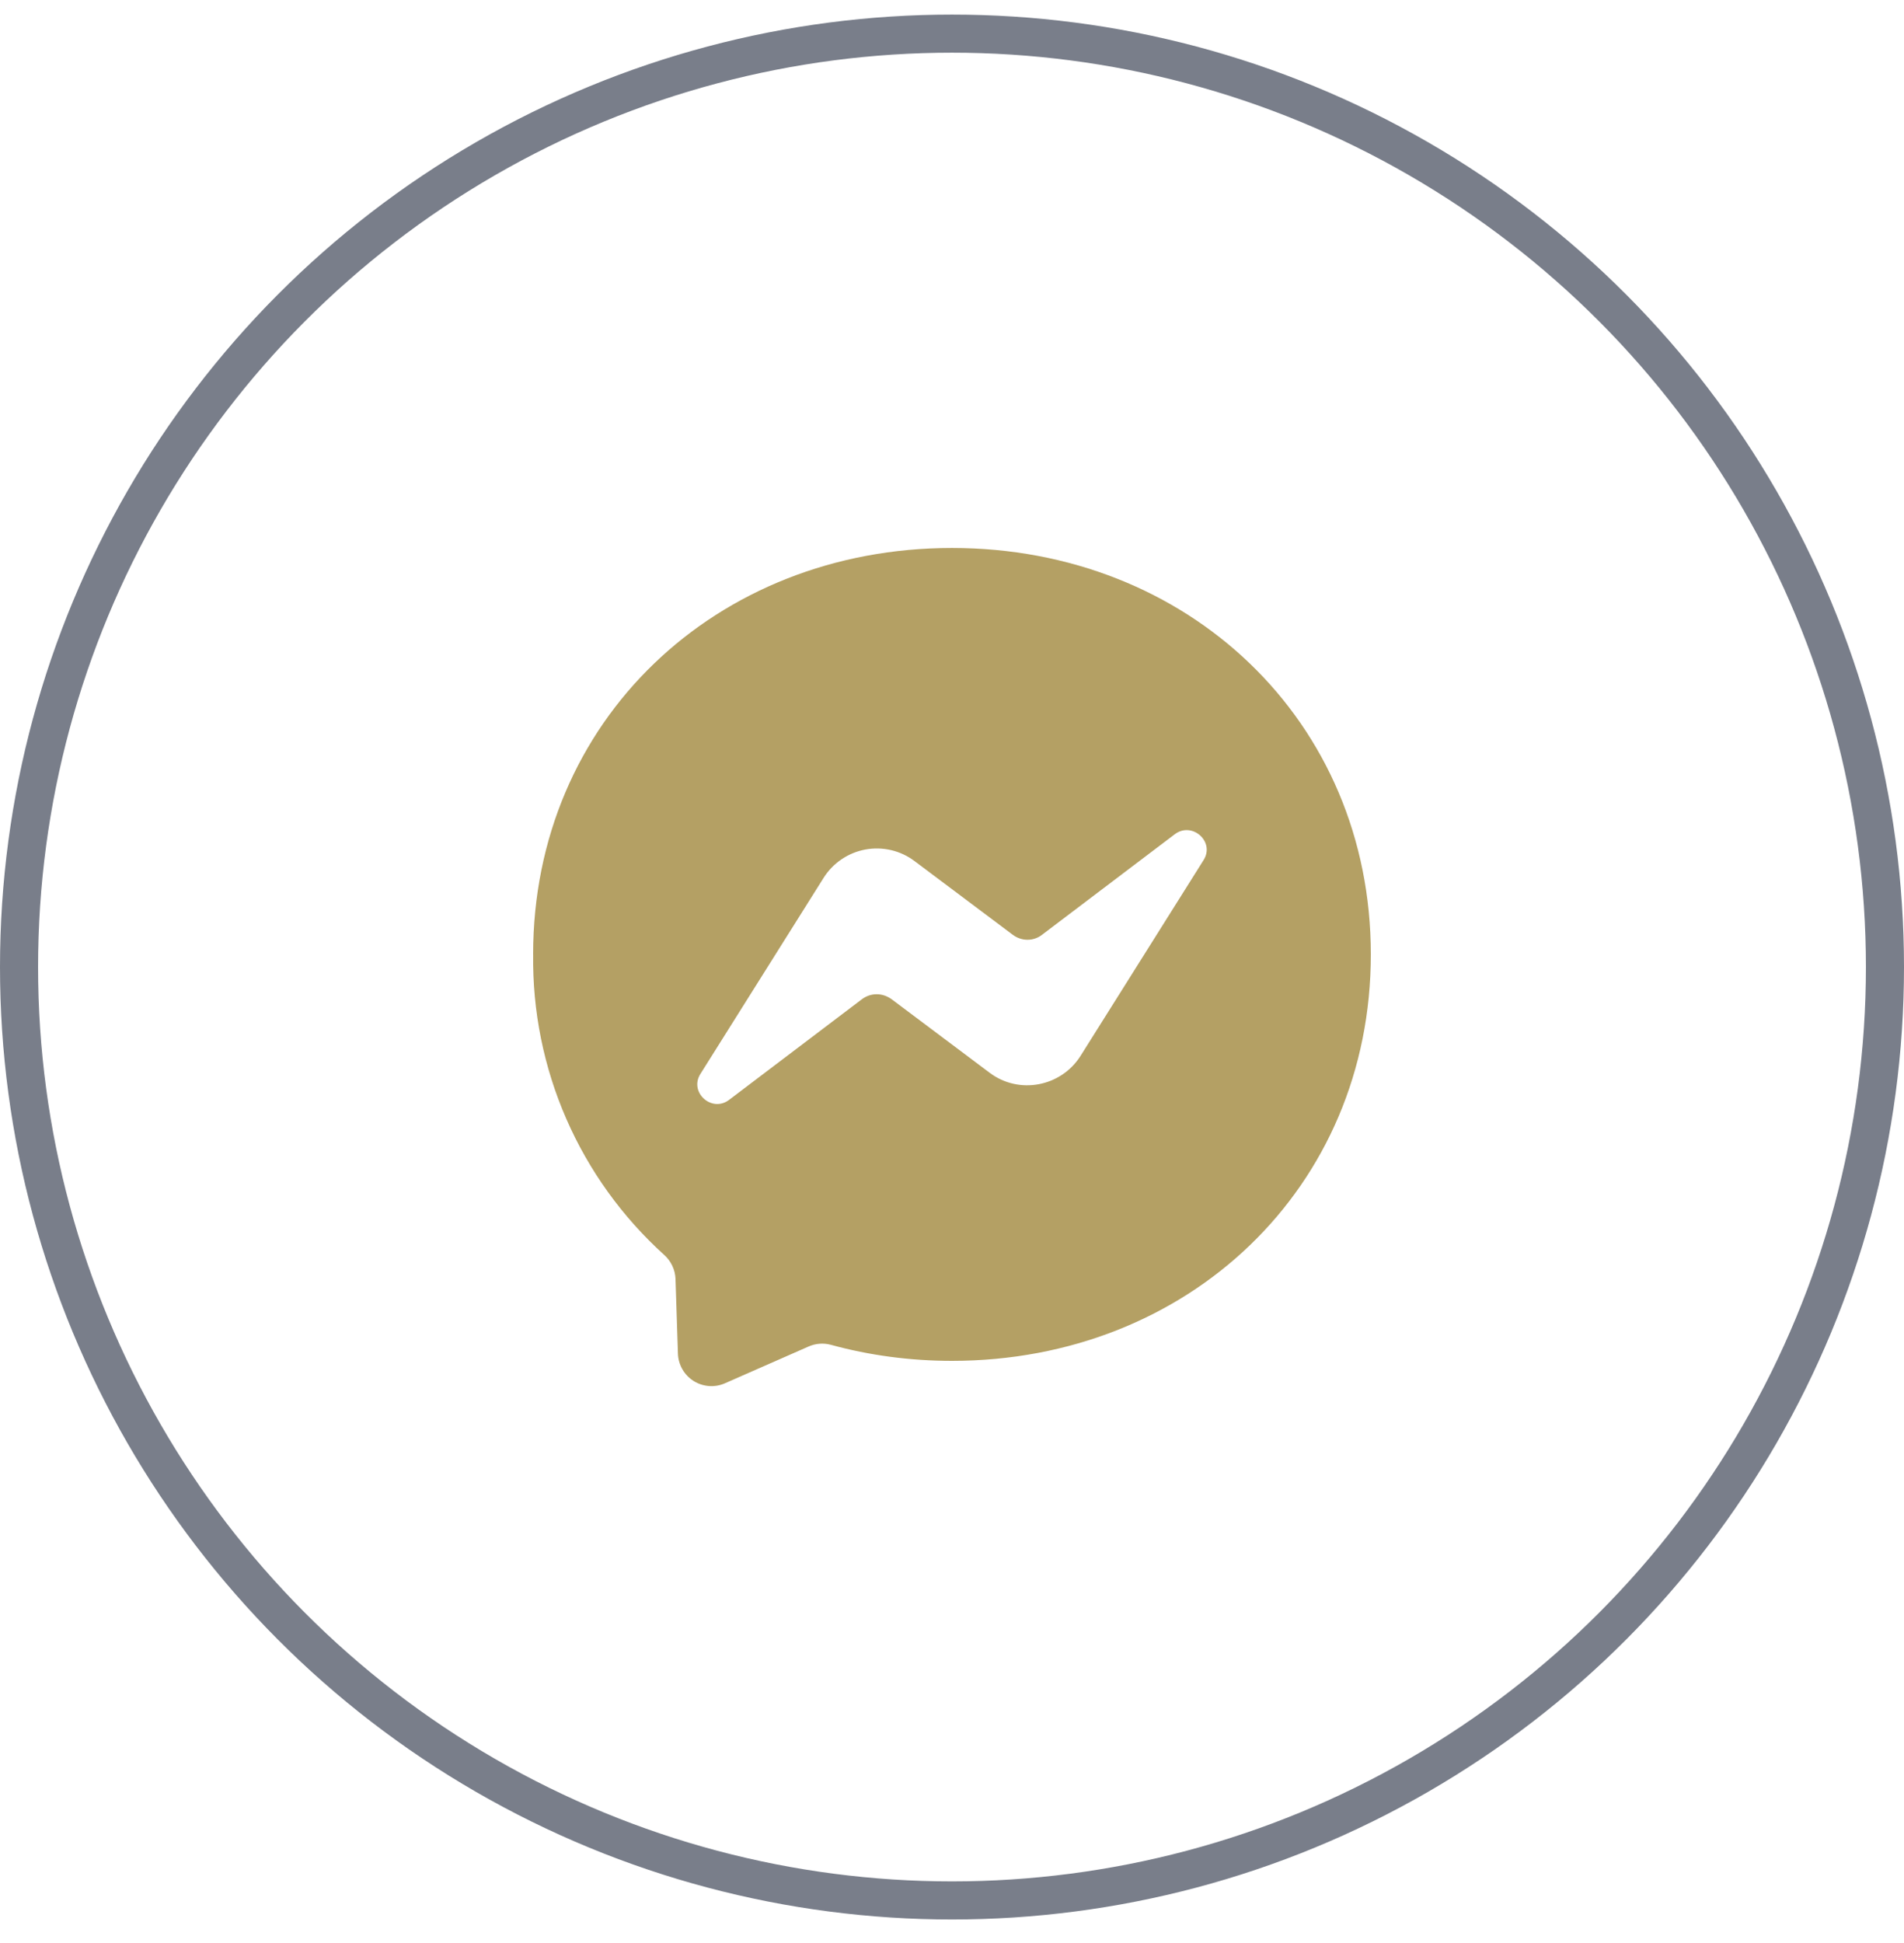
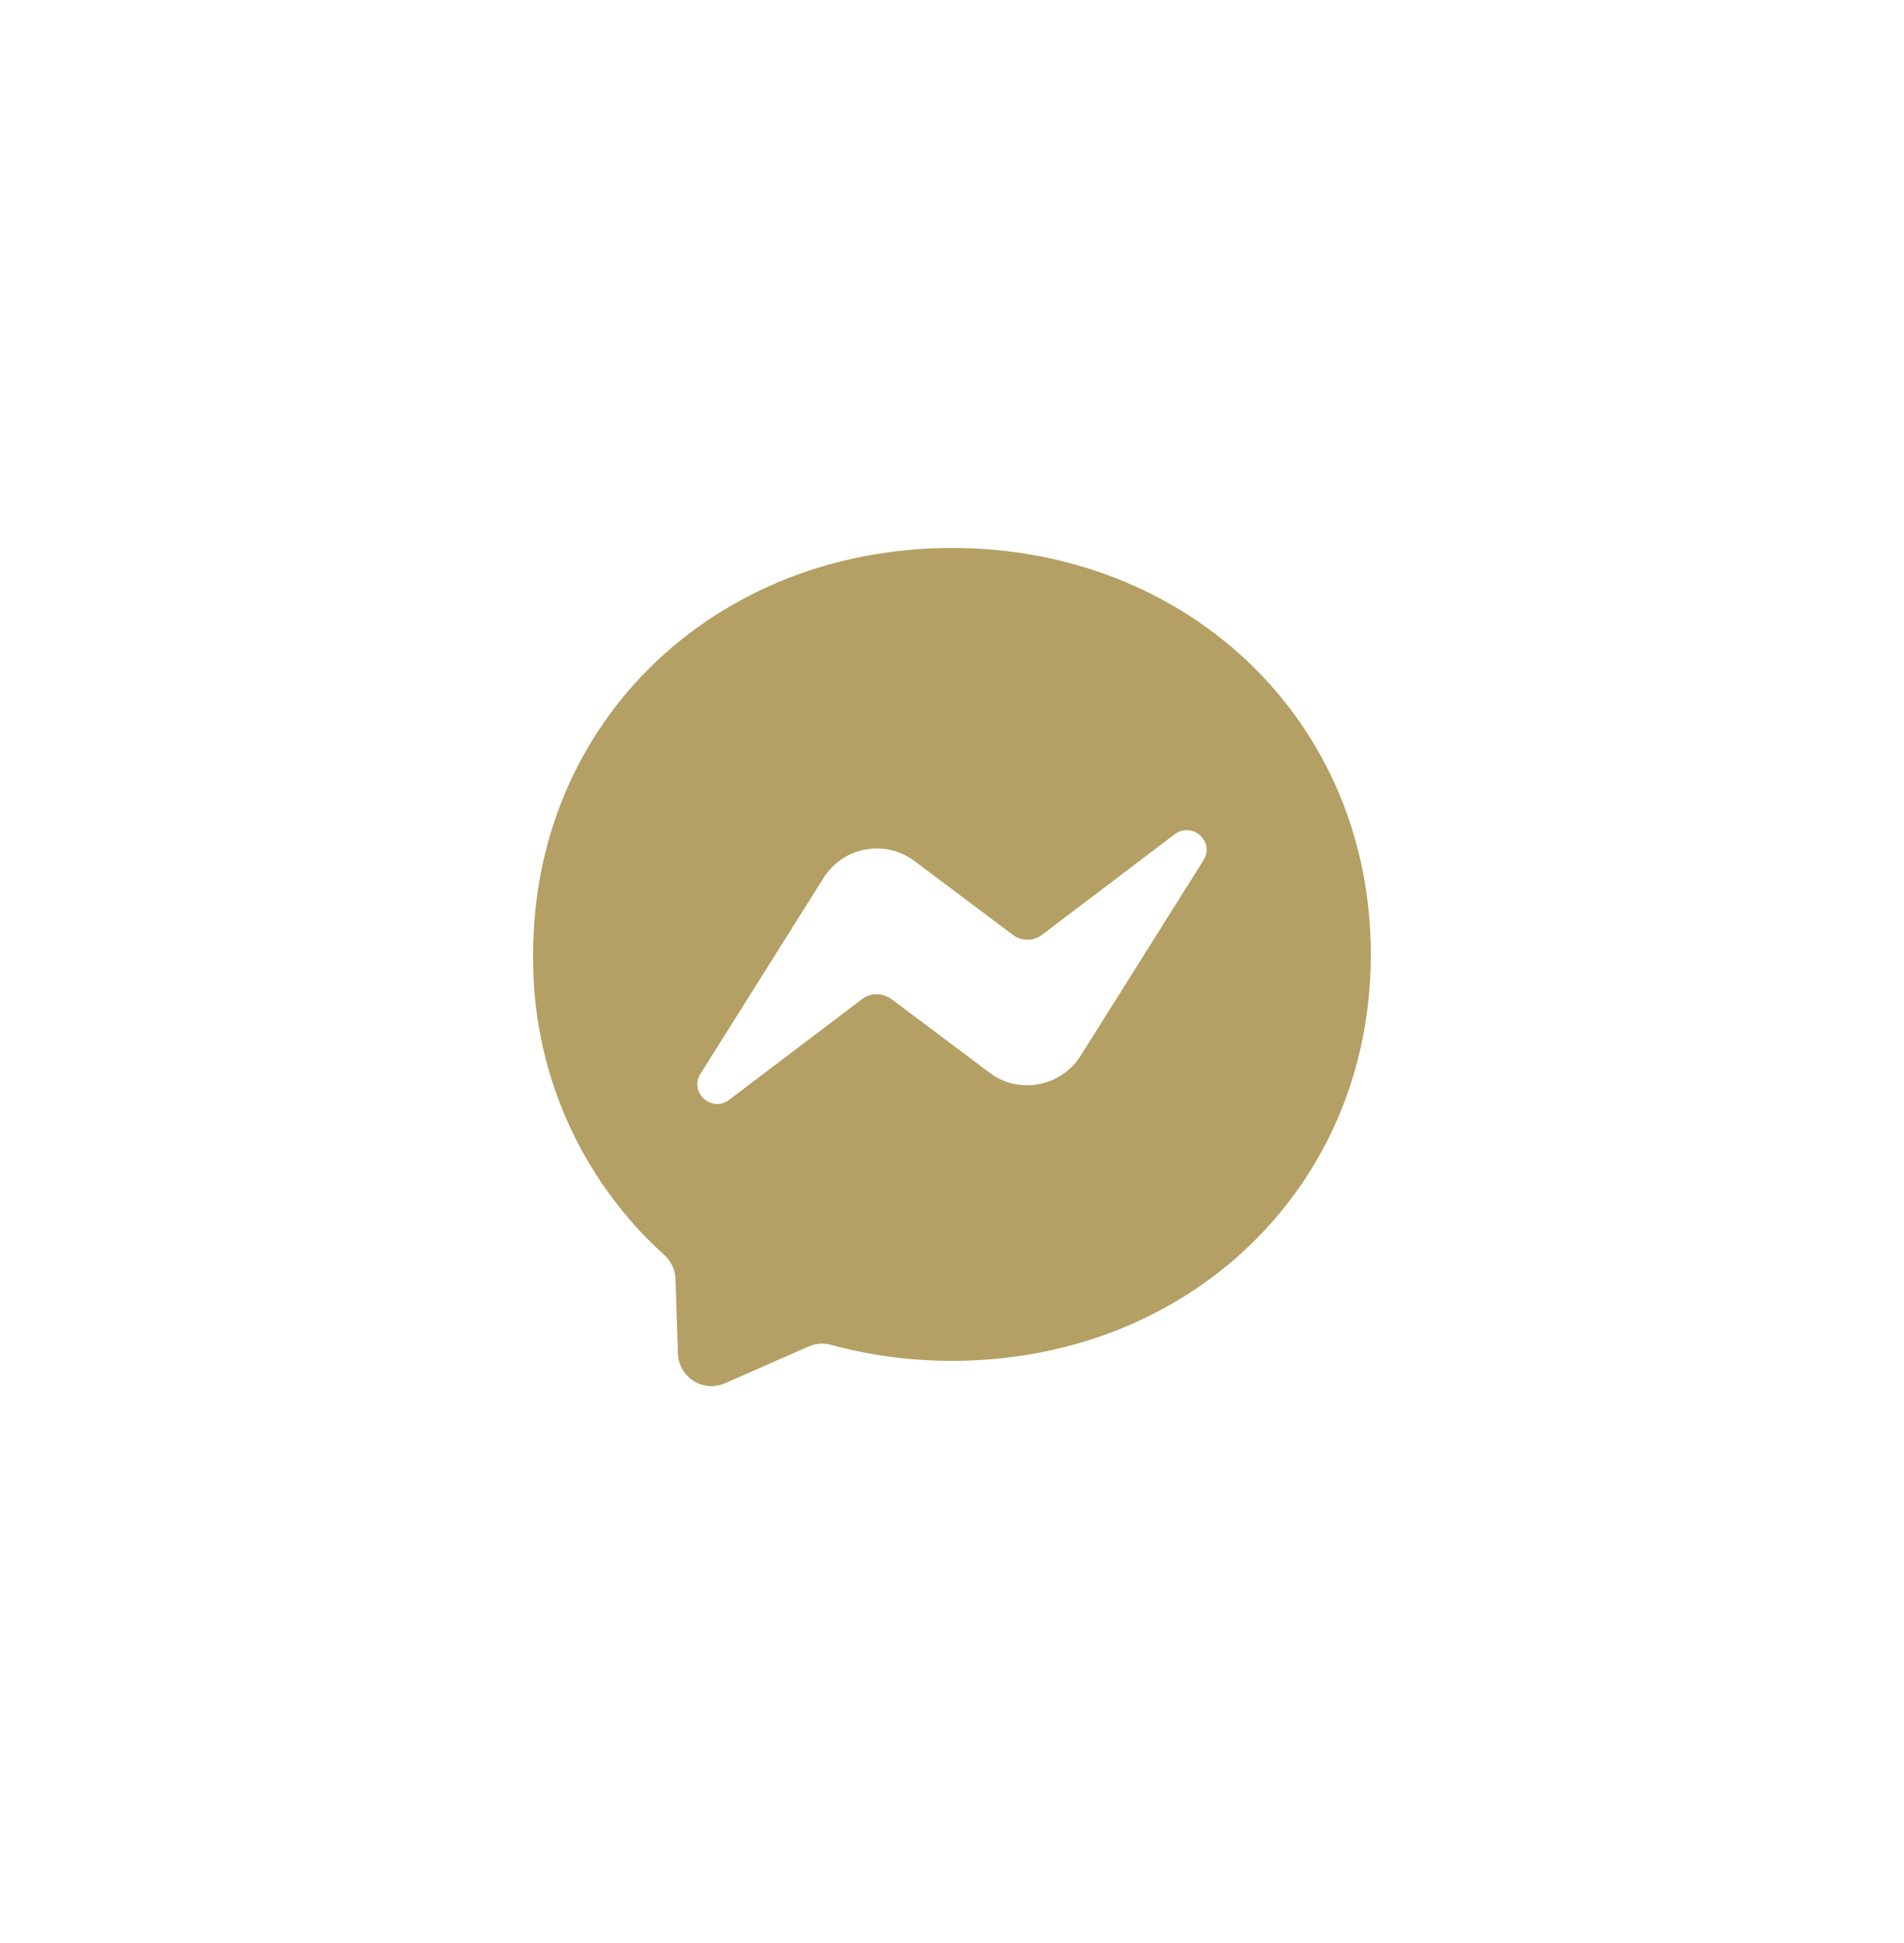
<svg xmlns="http://www.w3.org/2000/svg" width="50" height="51" viewBox="0 0 50 51" fill="none">
-   <circle cx="25" cy="25.383" r="24.5" stroke="#797E8A" />
  <path d="M14 25.052C14 18.919 18.803 14.383 25 14.383C31.197 14.383 35.999 18.92 35.999 25.052C35.999 31.183 31.196 35.72 24.999 35.72C23.89 35.72 22.817 35.573 21.818 35.298C21.623 35.246 21.416 35.262 21.232 35.344L19.041 36.307C18.909 36.366 18.764 36.391 18.62 36.381C18.476 36.37 18.336 36.325 18.214 36.248C18.092 36.17 17.99 36.065 17.919 35.939C17.847 35.813 17.807 35.672 17.803 35.528L17.739 33.566C17.734 33.448 17.706 33.332 17.655 33.225C17.605 33.118 17.534 33.022 17.446 32.943C16.344 31.948 15.466 30.73 14.872 29.369C14.278 28.009 13.981 26.537 14.001 25.053L14 25.052ZM21.627 23.044L18.4 28.178C18.079 28.664 18.693 29.222 19.152 28.865L22.626 26.234C22.864 26.051 23.176 26.051 23.423 26.234L25.99 28.159C26.76 28.737 27.86 28.526 28.373 27.719L31.6 22.586C31.921 22.1 31.307 21.55 30.848 21.899L27.374 24.529C27.145 24.713 26.824 24.713 26.586 24.529L24.019 22.604C23.837 22.466 23.628 22.368 23.405 22.315C23.182 22.263 22.951 22.257 22.726 22.298C22.501 22.34 22.287 22.427 22.098 22.556C21.909 22.684 21.748 22.851 21.627 23.044Z" fill="#B4A064" />
</svg>